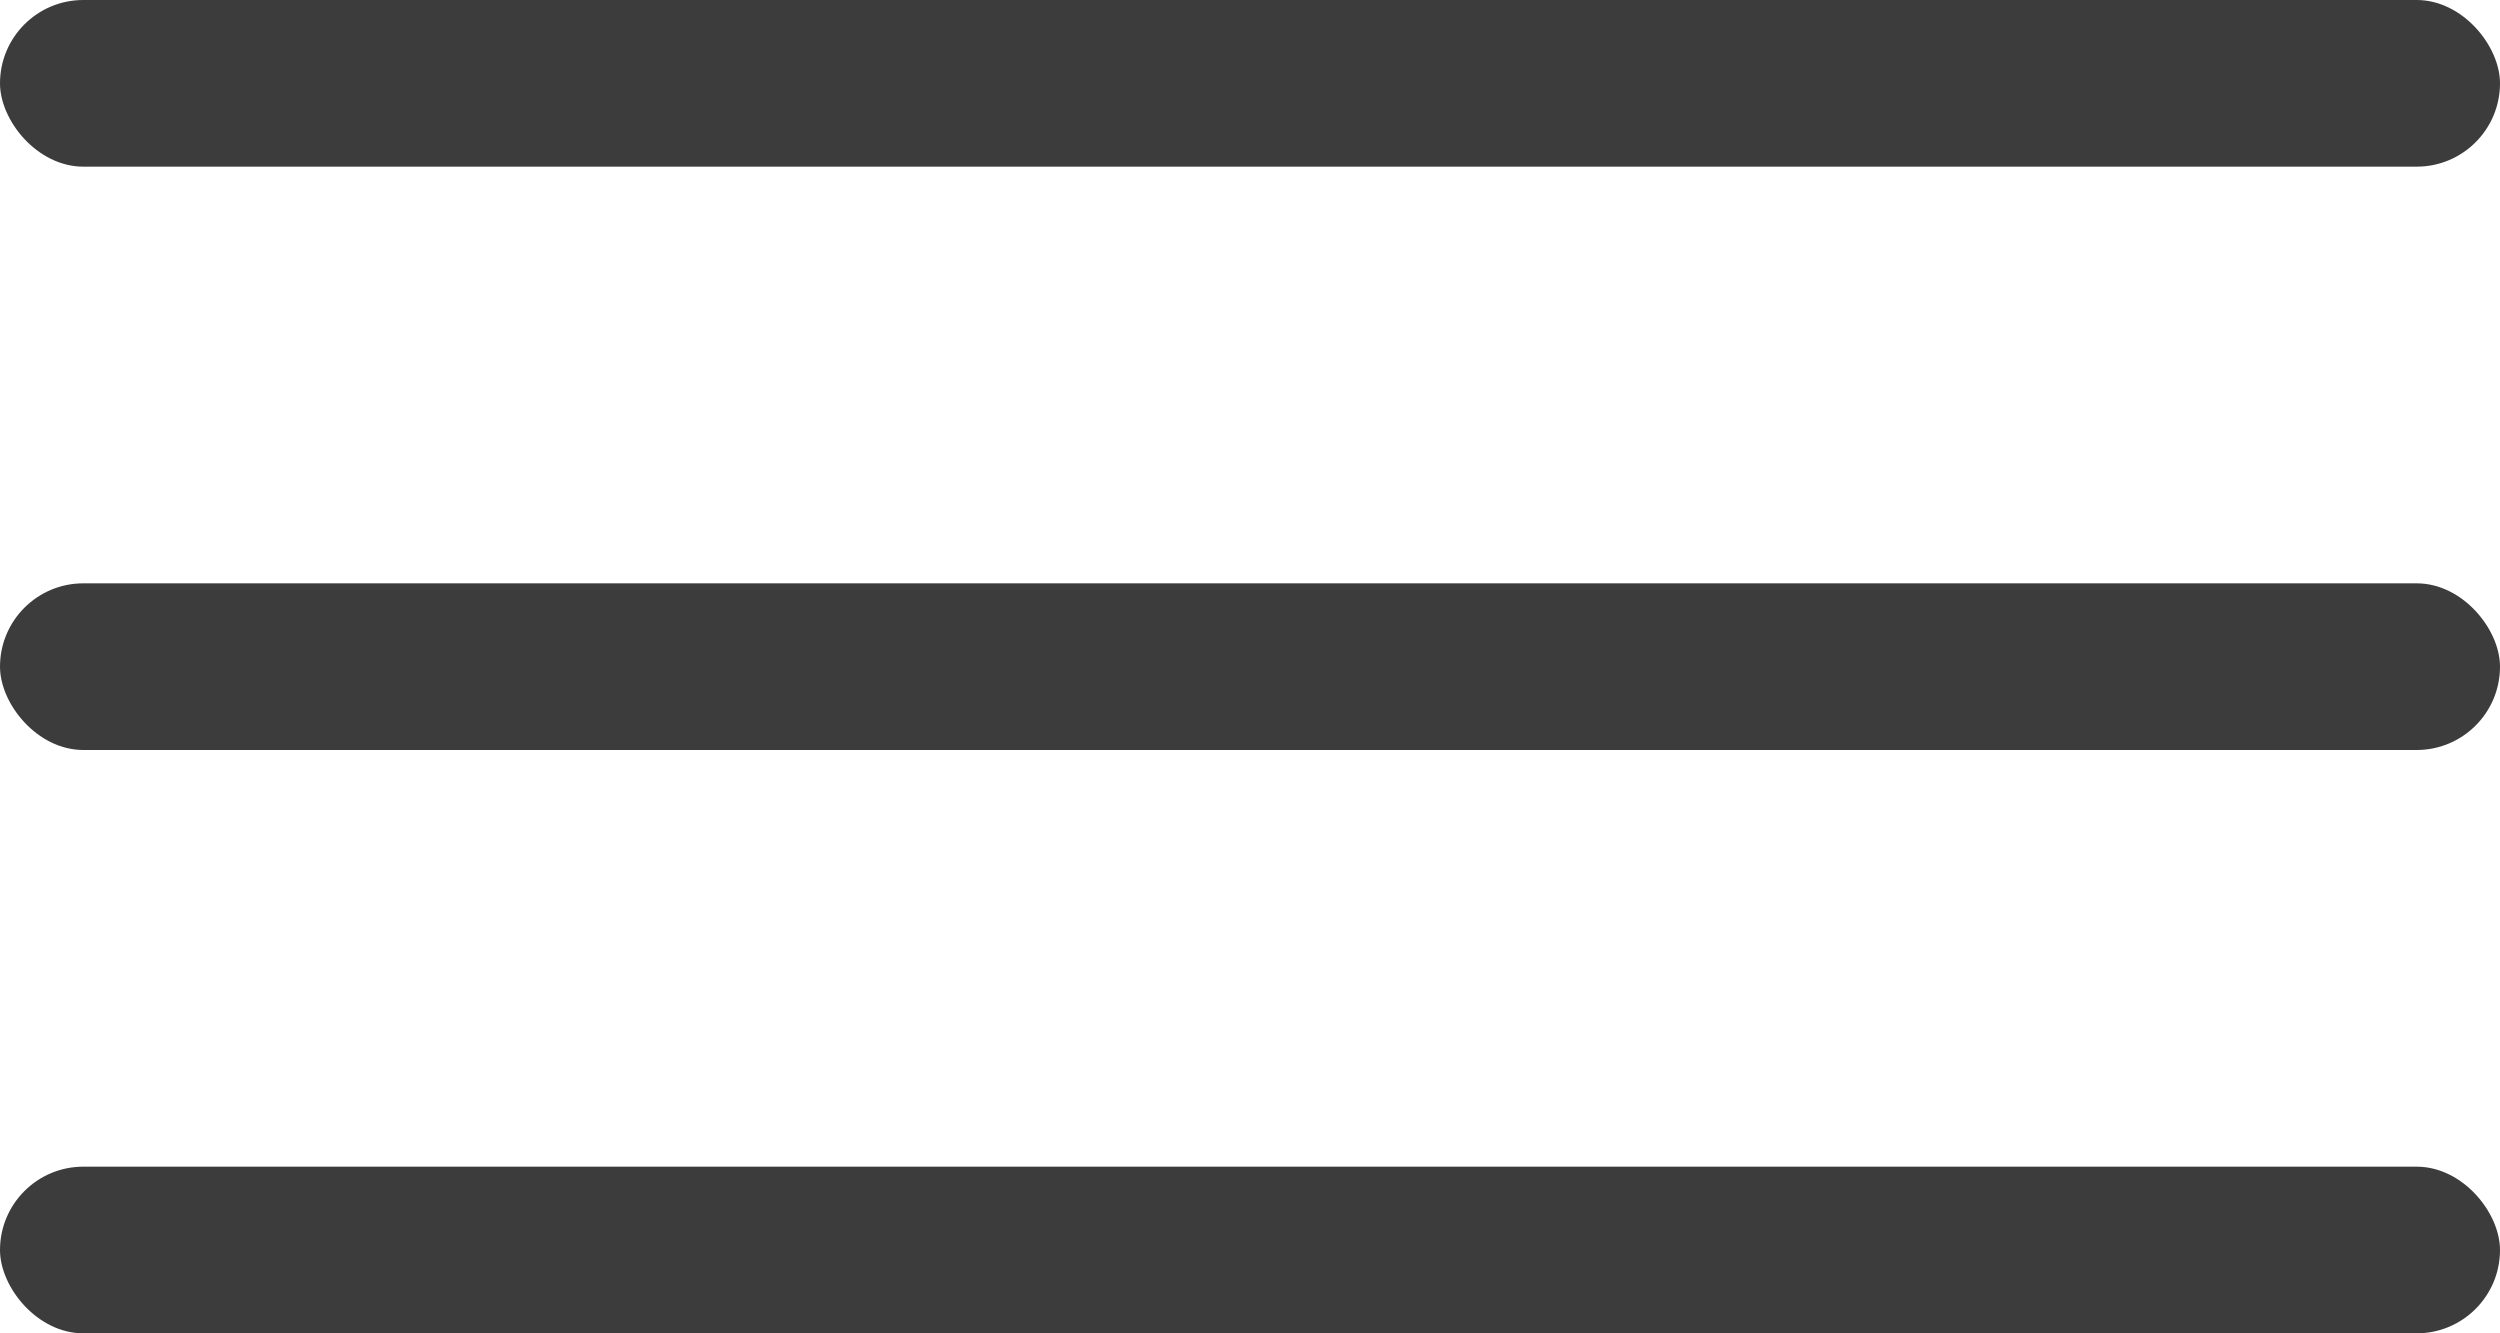
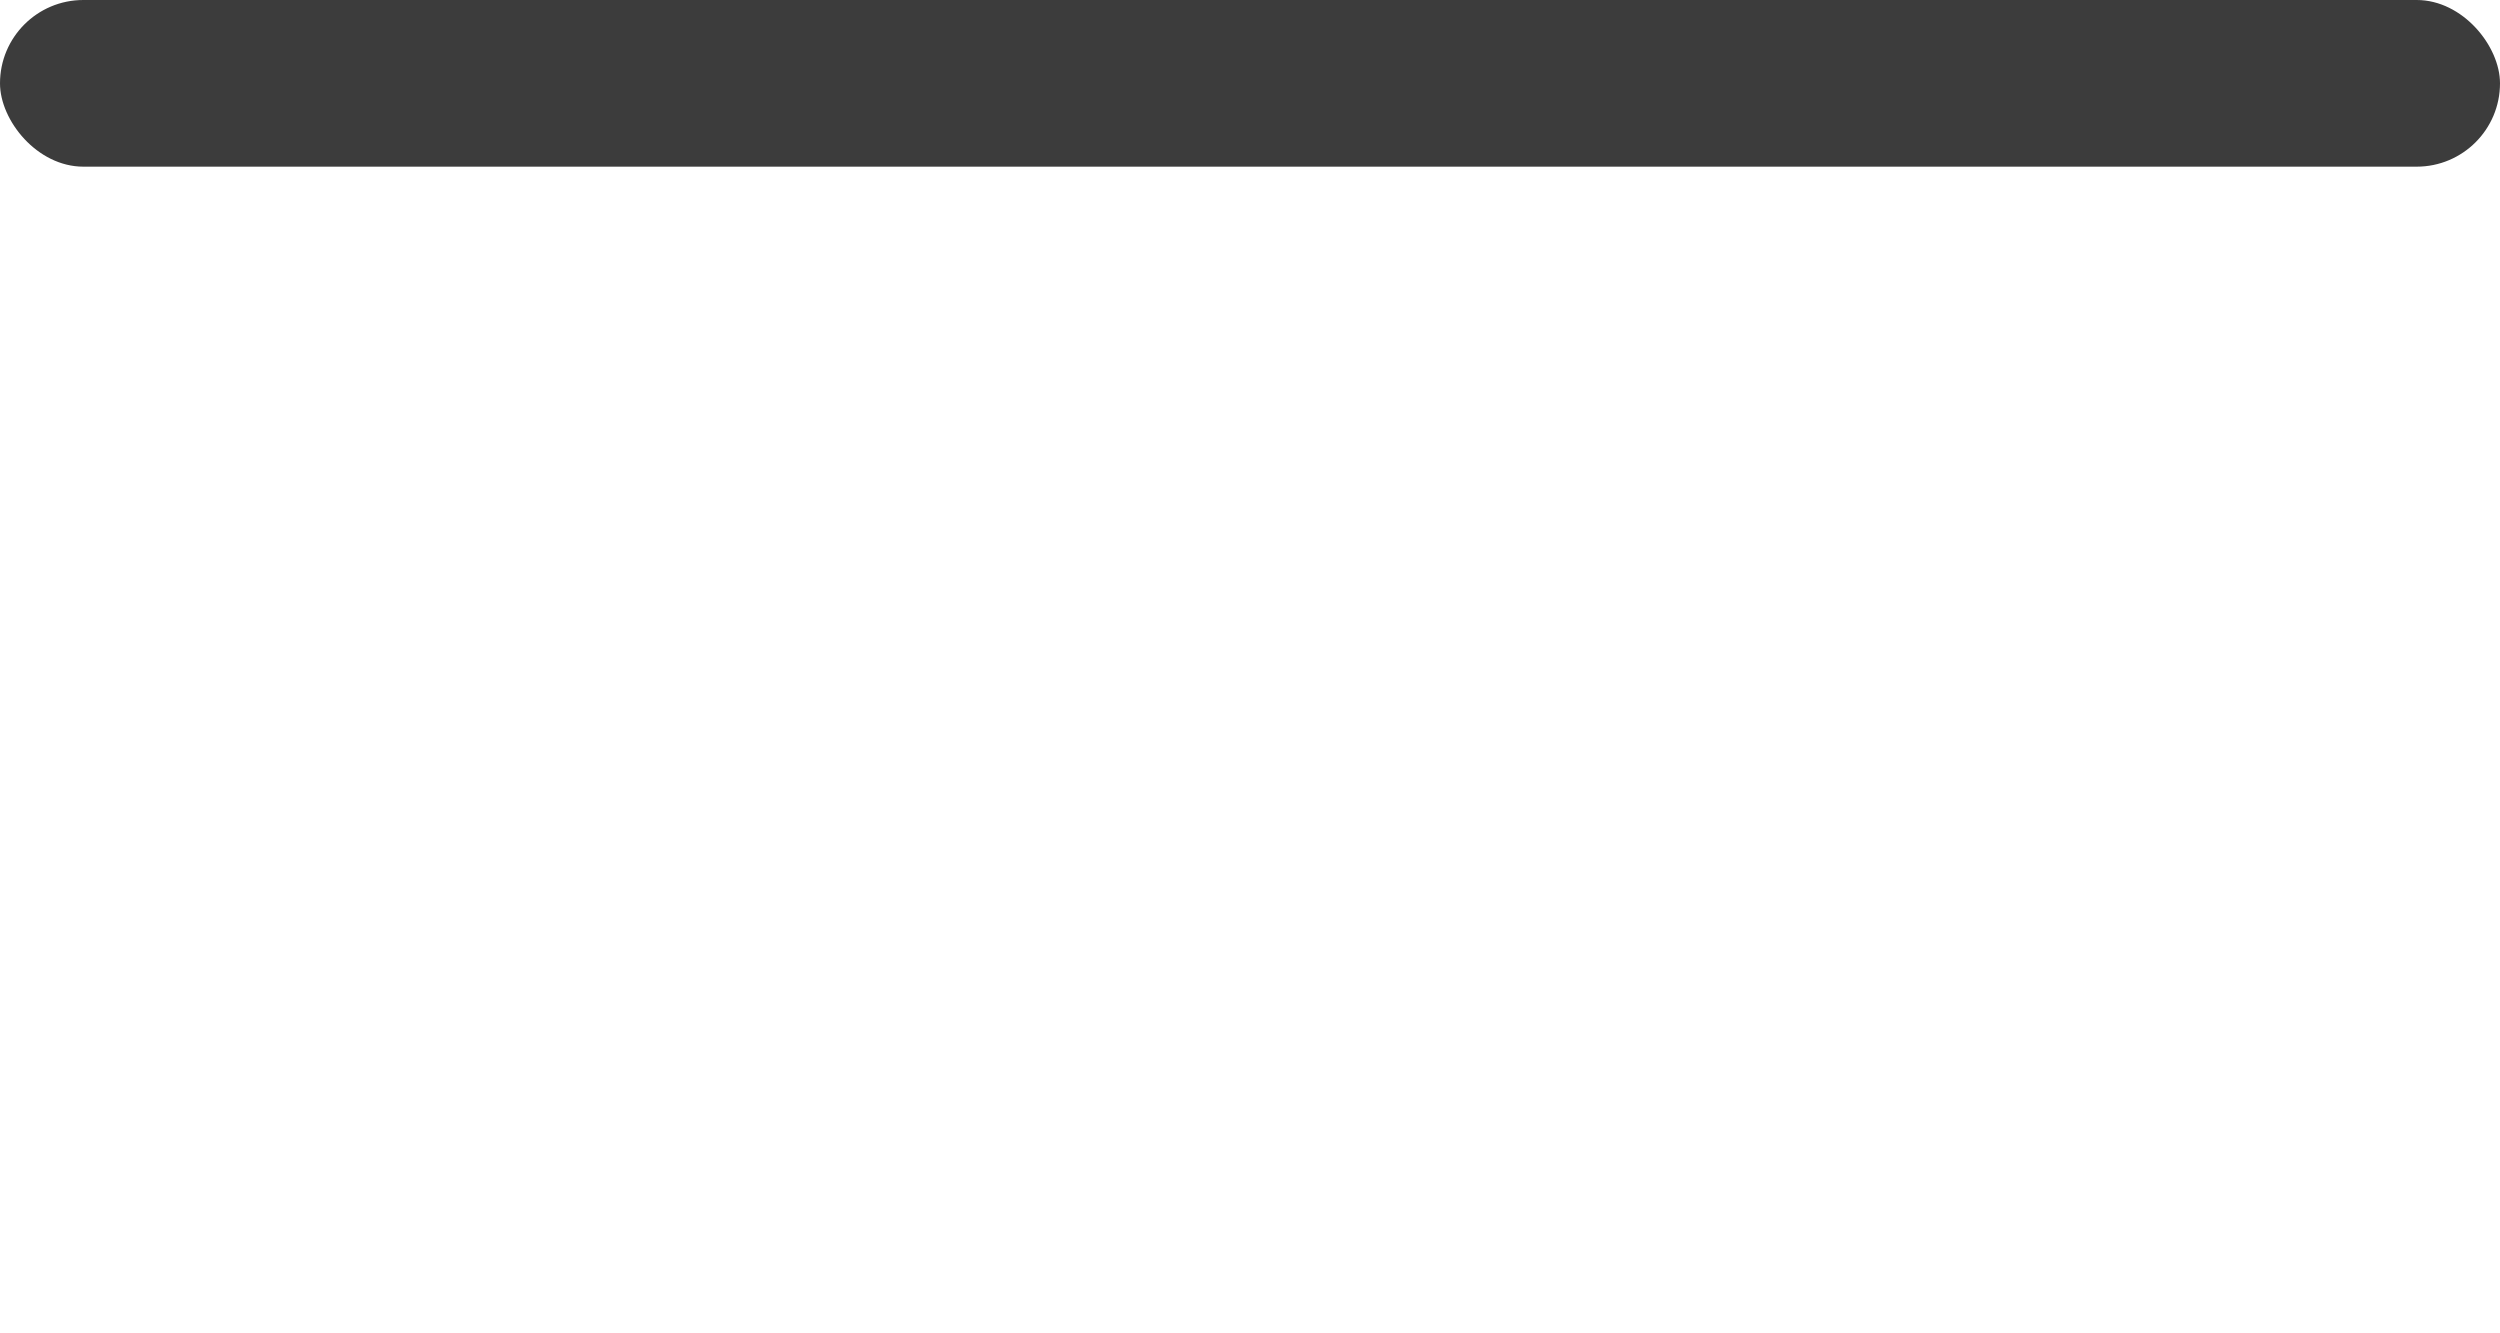
<svg xmlns="http://www.w3.org/2000/svg" width="30" height="16" viewBox="0 0 30 16" fill="none">
  <rect width="30" height="2" rx="1" fill="#3C3C3C" />
-   <rect y="7" width="30" height="2" rx="1" fill="#3C3C3C" />
-   <rect y="14" width="30" height="2" rx="1" fill="#3C3C3C" />
</svg>